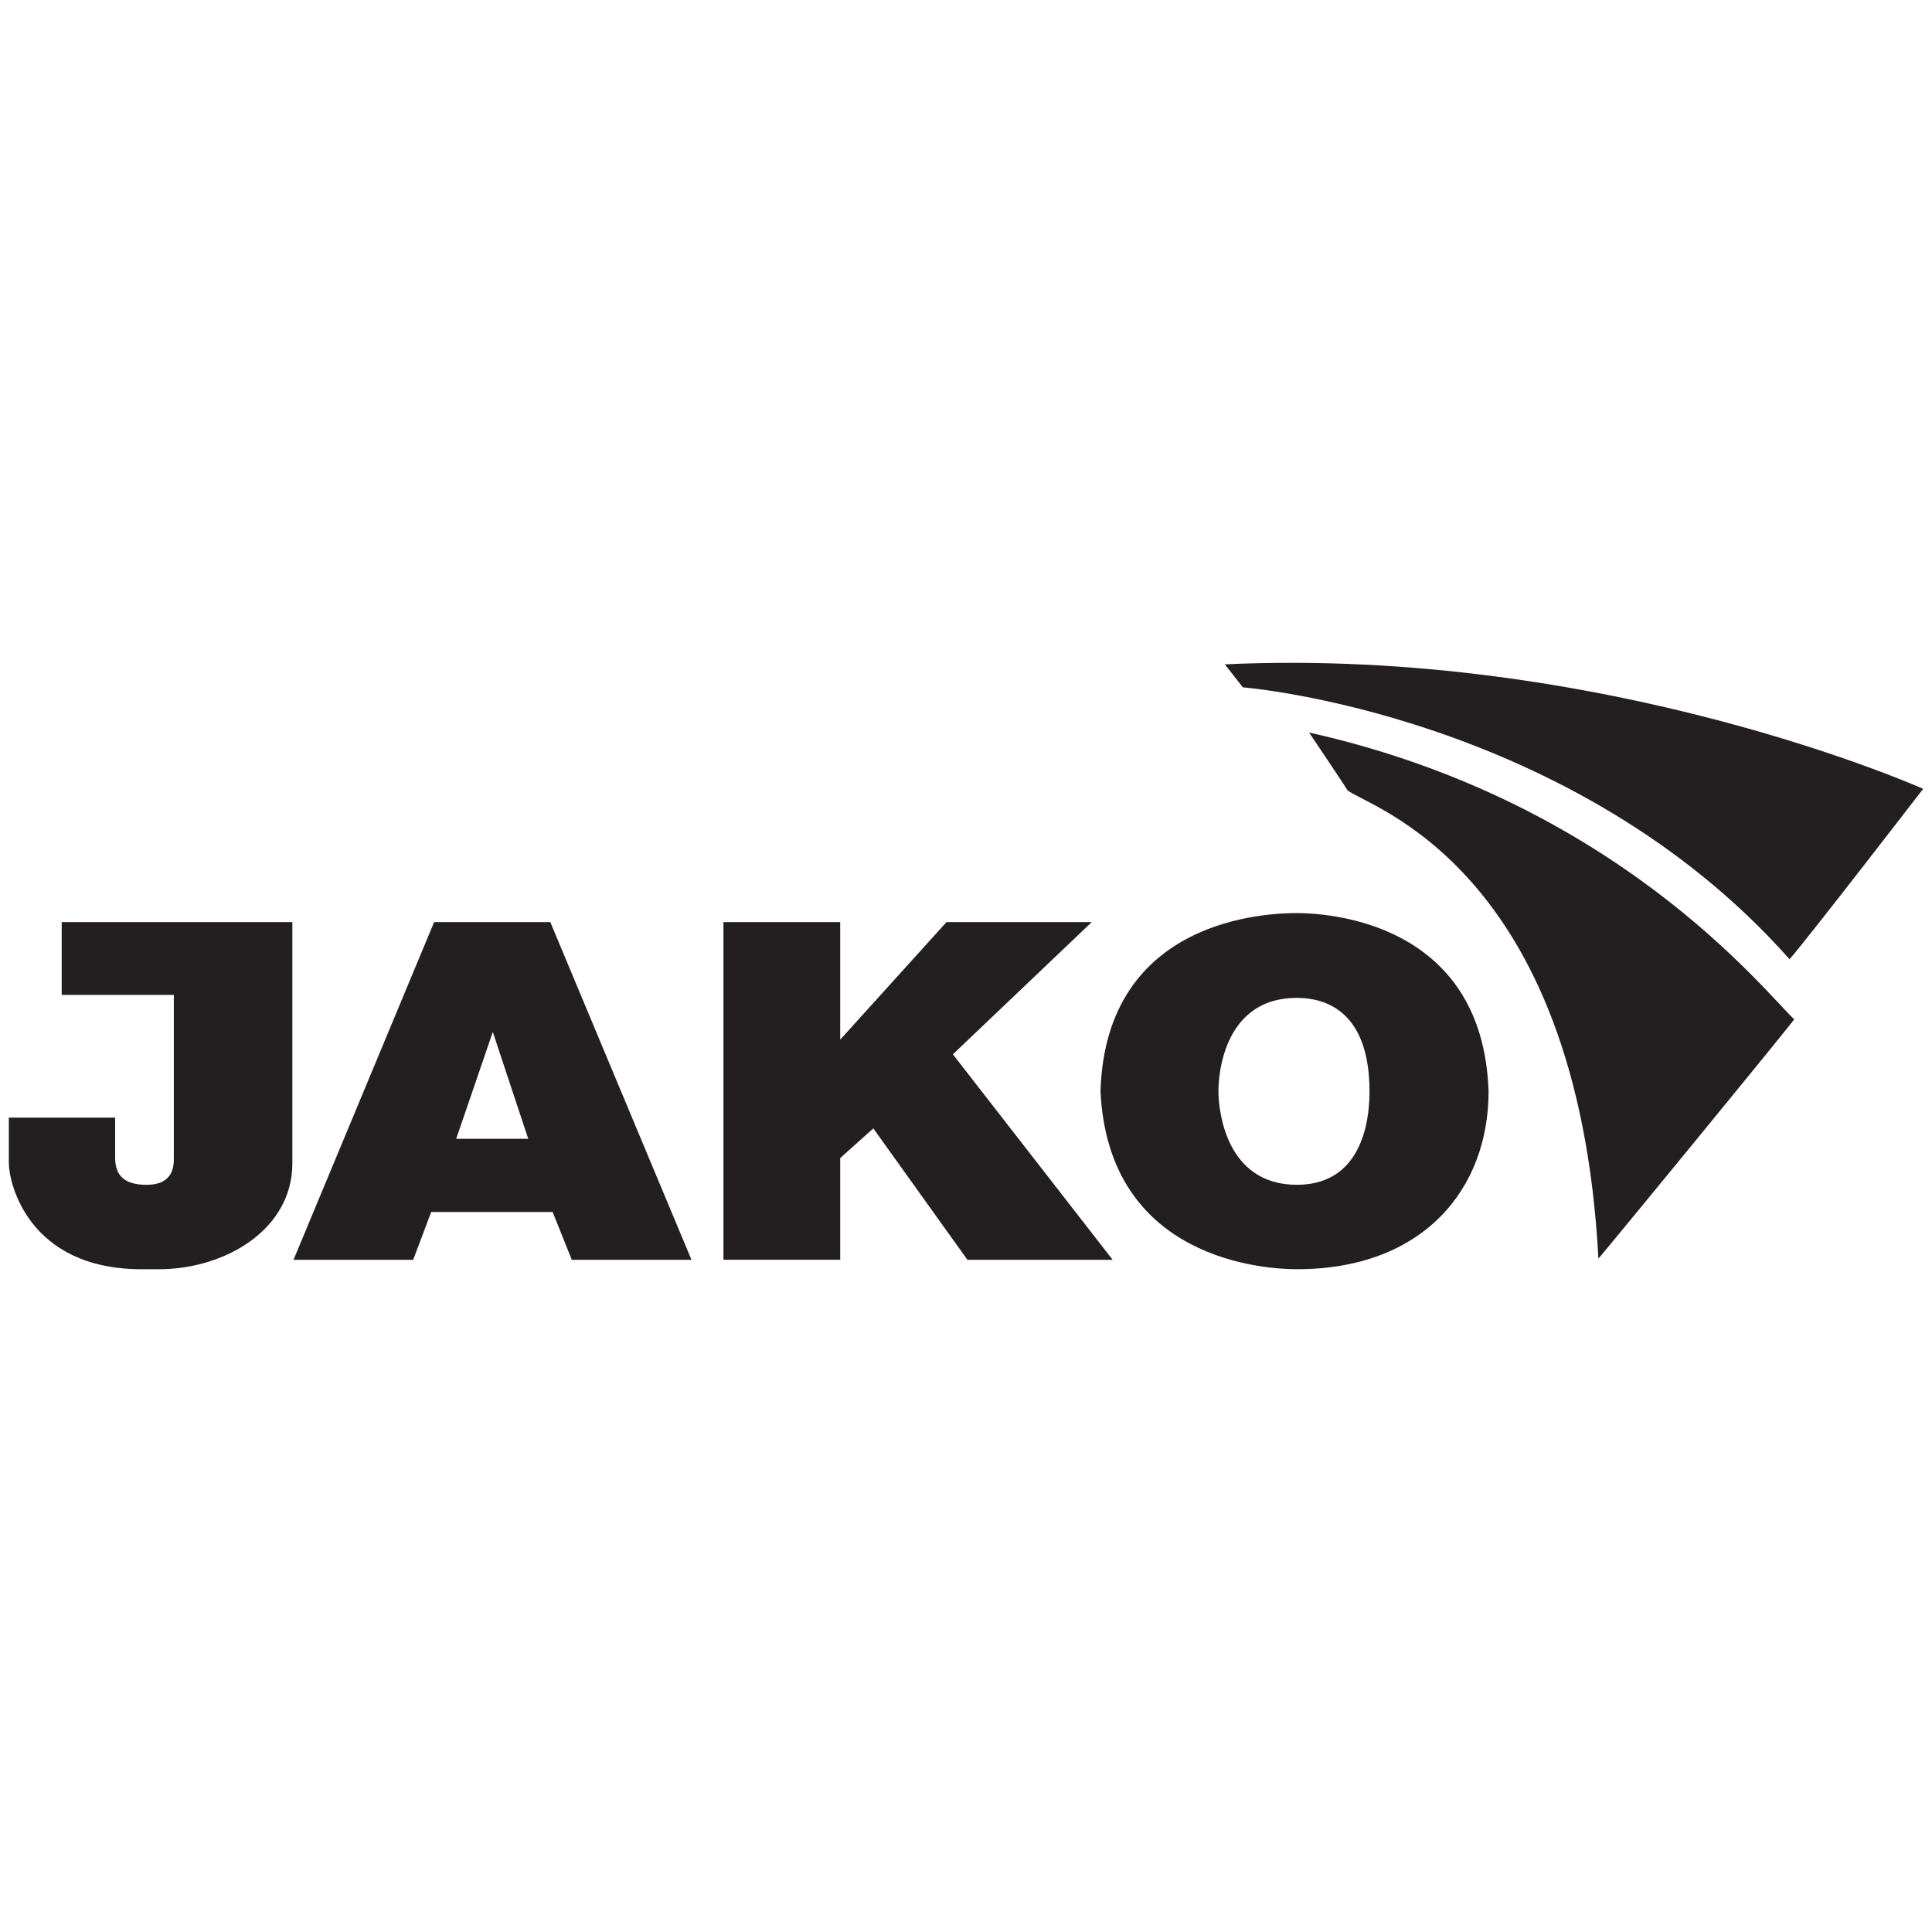
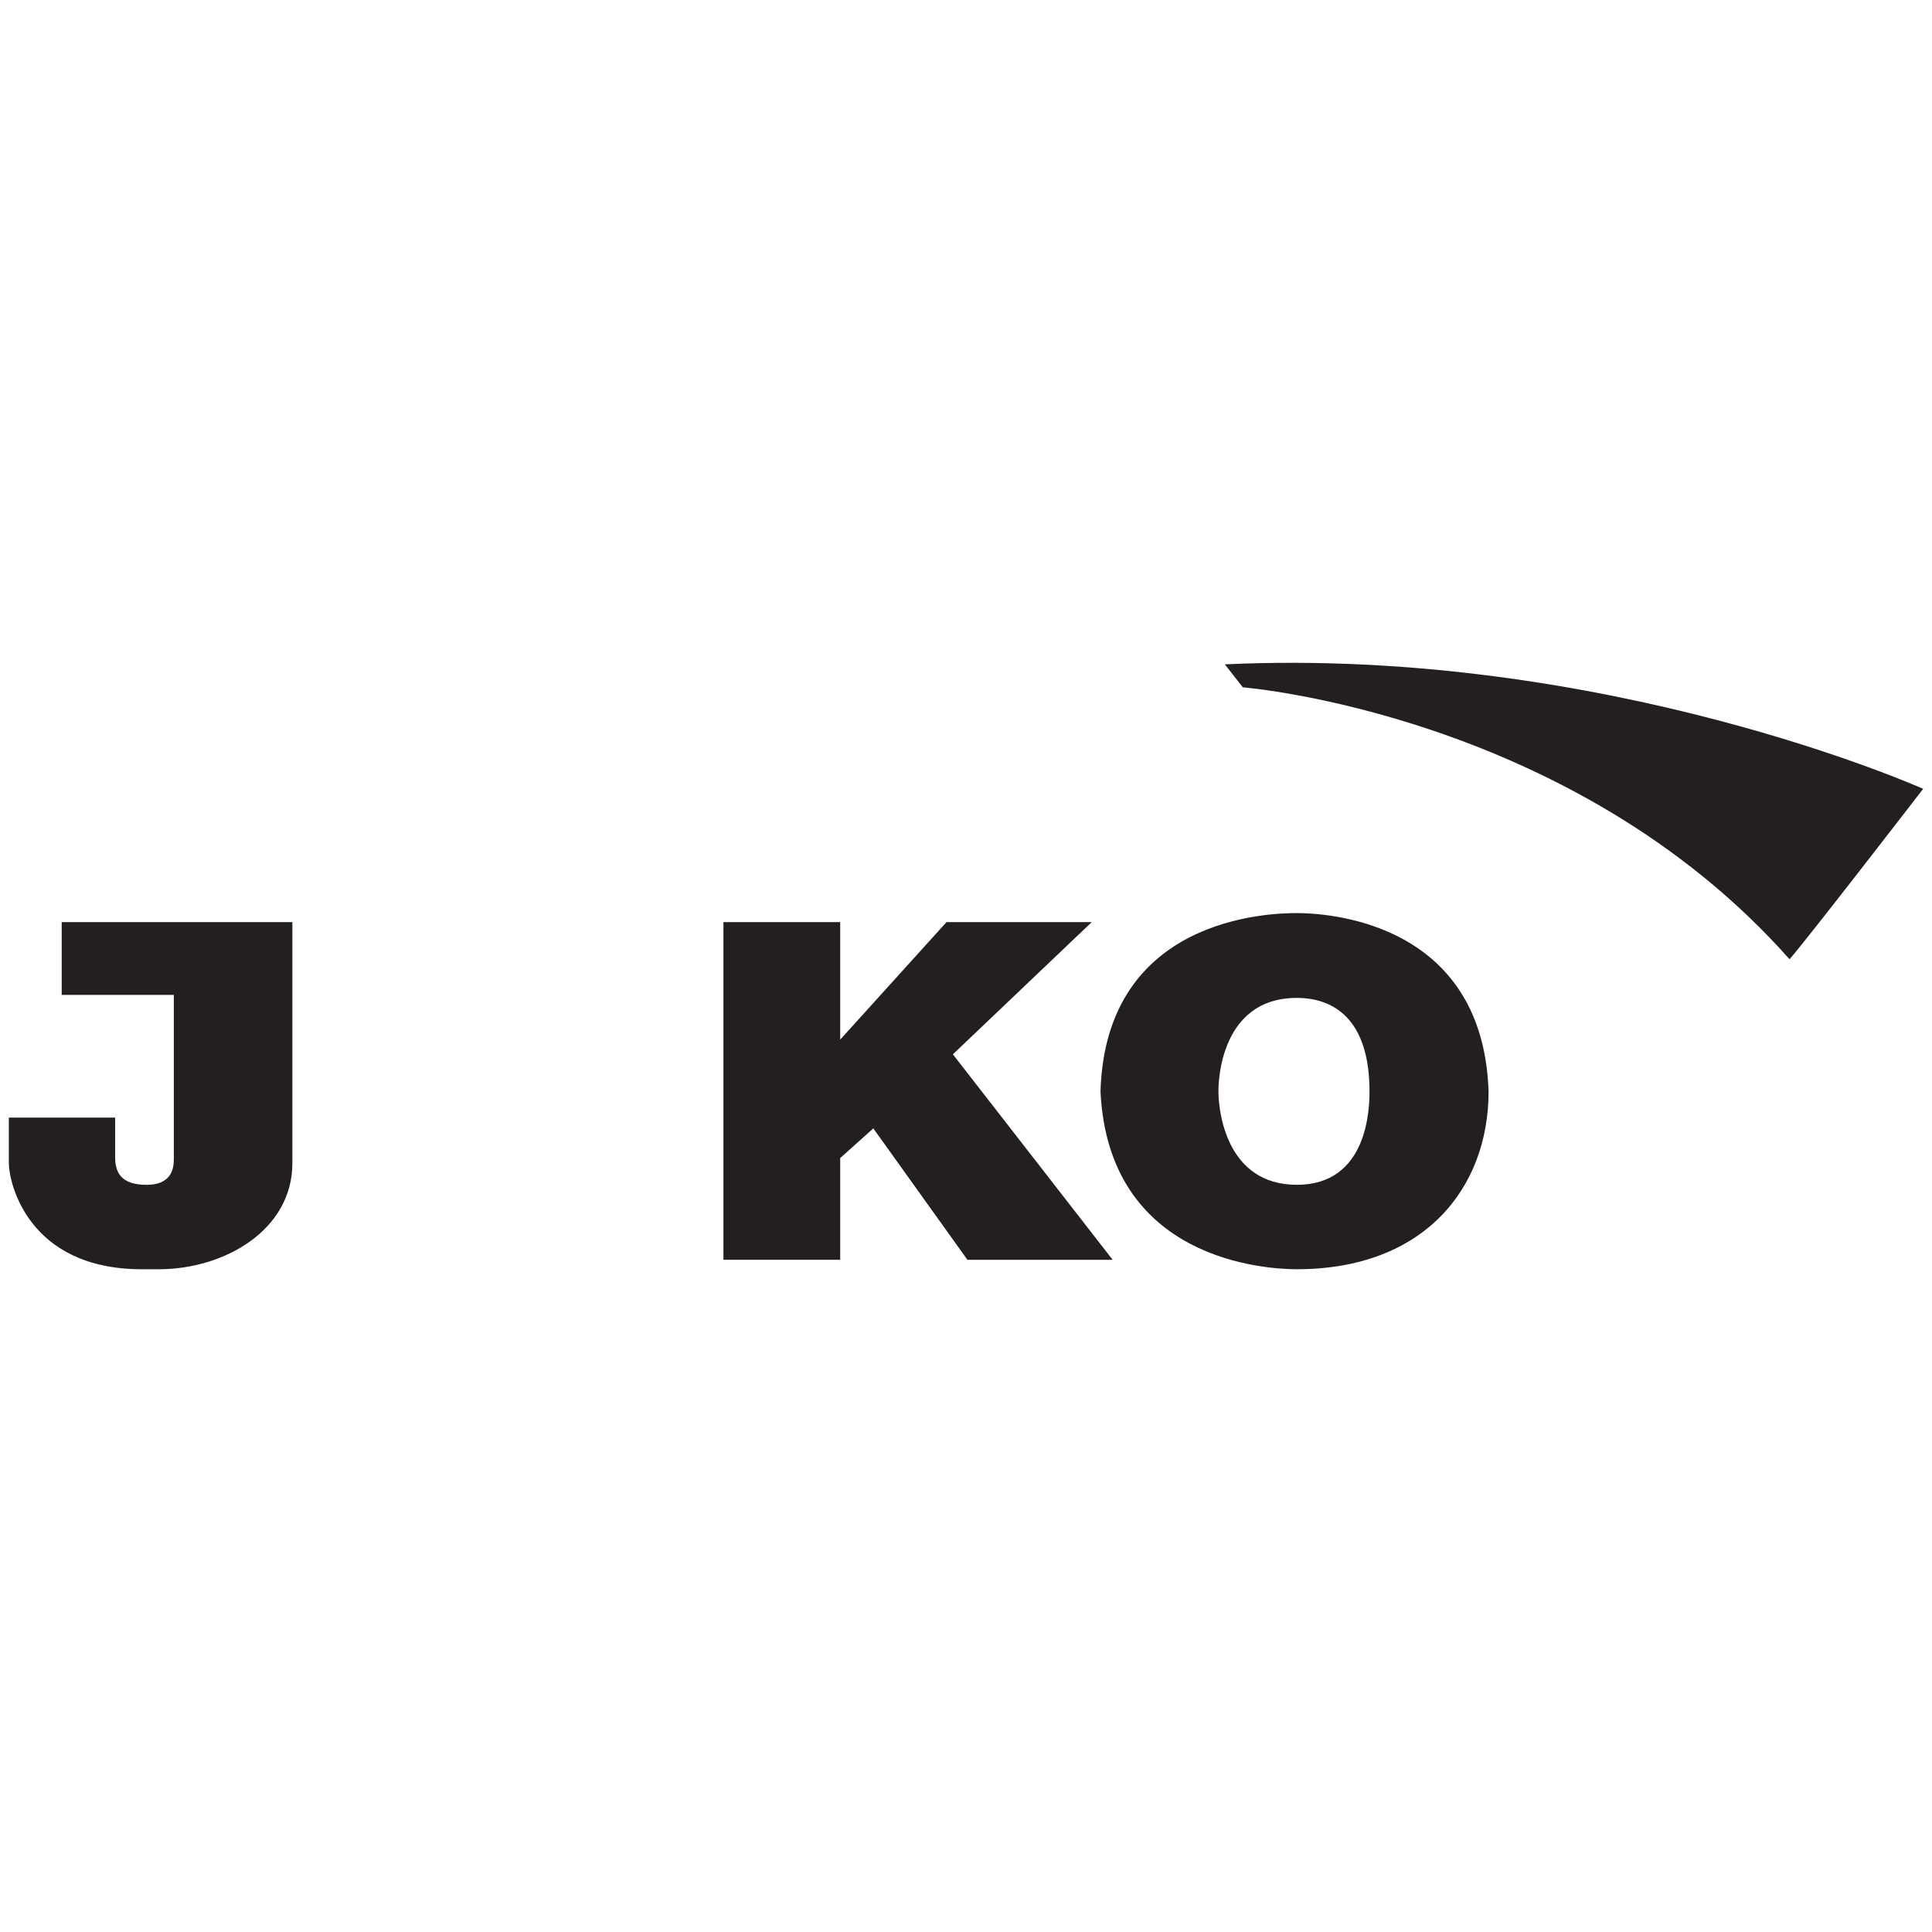
<svg xmlns="http://www.w3.org/2000/svg" id="a" viewBox="0 0 800 800">
  <g id="b">
-     <path id="c" d="M218.73,471.55l-14.67-44.24-15.16,44.24h29.83ZM121.54,521.66l58.22-139.84h48.11l58.46,139.84h-49.56l-7.94-19.8h-50.28l-7.46,19.8h-49.56" fill="#231f20" />
    <path id="d" d="M299.56,521.66v-139.84h48.35v48.67l44.02-48.67h60.14l-57.5,54.75,66.16,85.09h-60.14l-38.97-54.42-13.71,12.29v42.12h-48.35" fill="#231f20" />
    <path id="e" d="M537.01,490.6c29.59,0,30.07-32.09,30.07-38.68,0-30-14.92-38.71-30.07-38.71-33.44,0-32.48,38.71-32.48,38.71,0,8.01,3.13,38.68,32.48,38.68ZM455.69,451.92c2.17-72.27,70.25-73.83,81.31-73.83s76.98,2.67,79.39,73.83c0,40.32-26.94,73.64-79.39,73.64-12.75,0-77.95-3.54-81.31-73.64" fill="#231f20" />
    <path id="f" d="M25.55,381.82h95.51v99.89c0,27.47-27.91,43.86-55.33,43.86h-6.98c-47.39,0-55.09-36.18-55.09-43.86v-18.93h44.02v16.43c0,6.23,2.41,11.4,12.99,11.4,11.31,0,11.31-8.04,11.31-11.07v-67.58H25.55v-30.14" fill="#231f20" />
-     <path id="g" d="M542.06,303.32c127.26,28.44,188.61,107.32,200.88,118.75-1.2,2.07-80.83,99.09-81.07,99.09-8.66-162.87-95.75-187.04-103.93-193.95-1.2-2.12-15.88-23.89-15.88-23.89" fill="#231f20" />
    <path id="h" d="M507.17,275.08l7.46,9.53s136.16,10.78,226.38,112.59c7.46-8.47,55.33-70.56,55.33-70.56,0,0-131.59-58.89-289.17-51.55" fill="#231f20" />
  </g>
</svg>